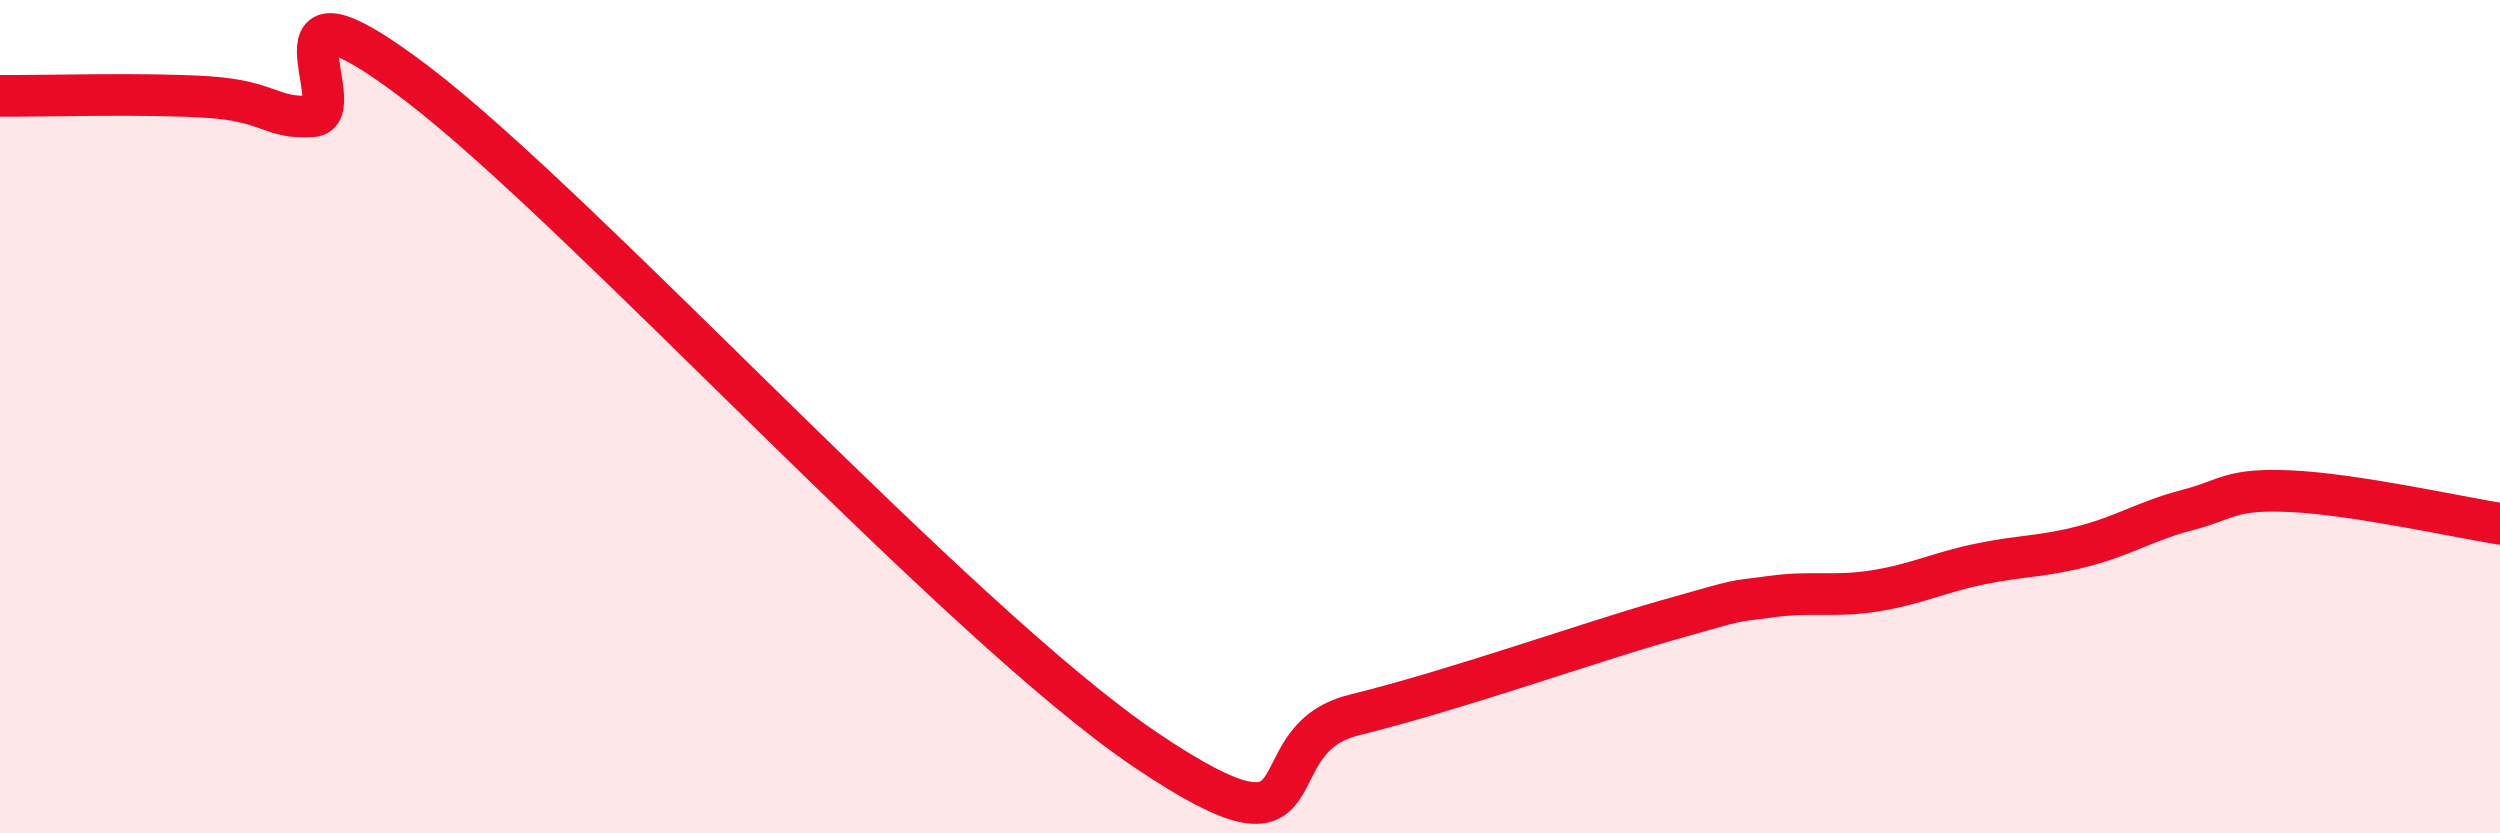
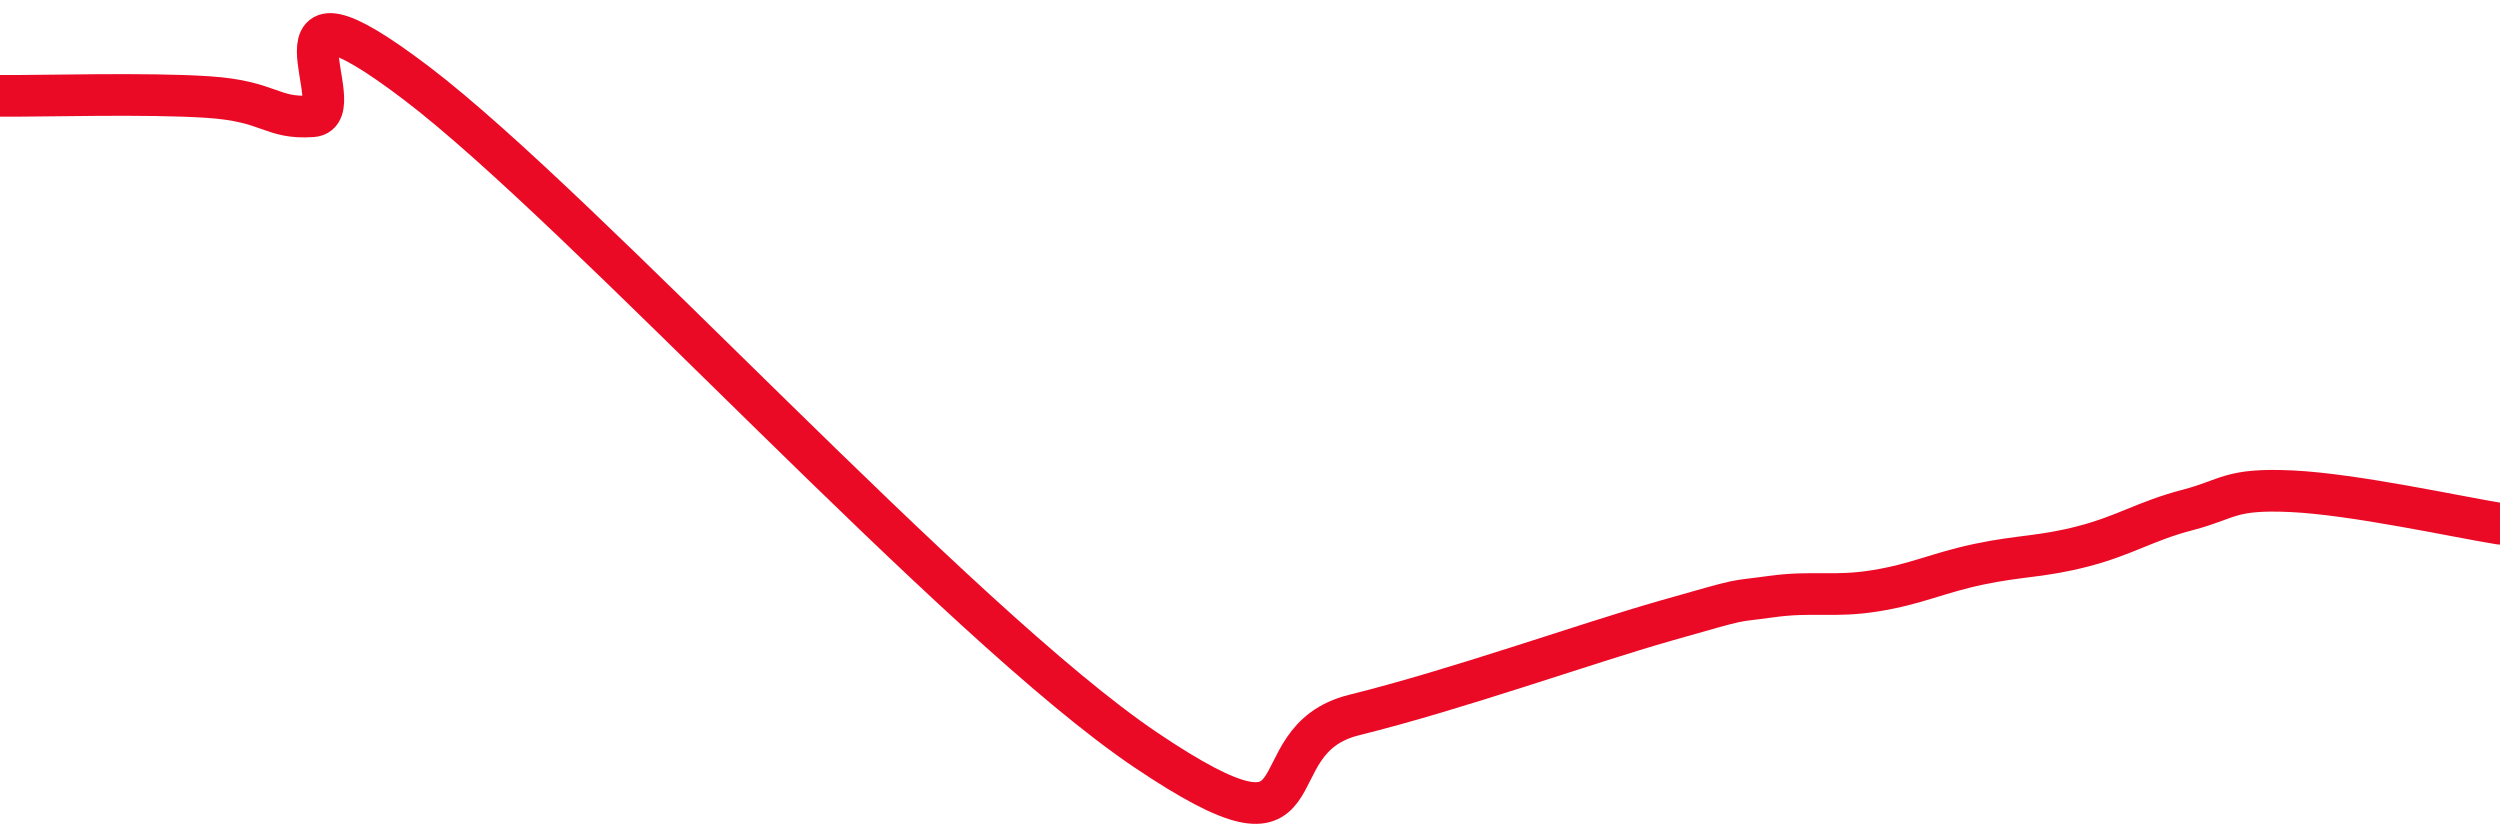
<svg xmlns="http://www.w3.org/2000/svg" width="60" height="20" viewBox="0 0 60 20">
-   <path d="M 0,2.3 C 1,2.31 3.5,2.23 5,2.33 C 6.5,2.43 6.5,2.86 7.5,2.79 C 8.5,2.72 6,-1.04 10,2 C 14,5.04 23,14.97 27.5,18 C 32,21.03 30,17.78 32.5,17.16 C 35,16.54 38,15.46 40,14.89 C 42,14.32 41.5,14.46 42.5,14.32 C 43.5,14.18 44,14.34 45,14.18 C 46,14.02 46.5,13.75 47.5,13.54 C 48.5,13.33 49,13.37 50,13.11 C 51,12.85 51.5,12.5 52.5,12.24 C 53.5,11.98 53.5,11.72 55,11.79 C 56.5,11.86 59,12.41 60,12.57L60 20L0 20Z" fill="#EB0A25" opacity="0.1" stroke-linecap="round" stroke-linejoin="round" />
  <path d="M 0,2.3 C 1,2.31 3.5,2.23 5,2.33 C 6.5,2.43 6.5,2.86 7.5,2.79 C 8.5,2.72 6,-1.04 10,2 C 14,5.04 23,14.97 27.5,18 C 32,21.03 30,17.78 32.5,17.16 C 35,16.54 38,15.46 40,14.89 C 42,14.32 41.5,14.46 42.5,14.32 C 43.5,14.18 44,14.34 45,14.18 C 46,14.02 46.5,13.75 47.5,13.54 C 48.5,13.33 49,13.37 50,13.11 C 51,12.85 51.5,12.5 52.5,12.24 C 53.5,11.98 53.5,11.72 55,11.79 C 56.5,11.86 59,12.41 60,12.57" stroke="#EB0A25" stroke-width="1" fill="none" stroke-linecap="round" stroke-linejoin="round" />
</svg>